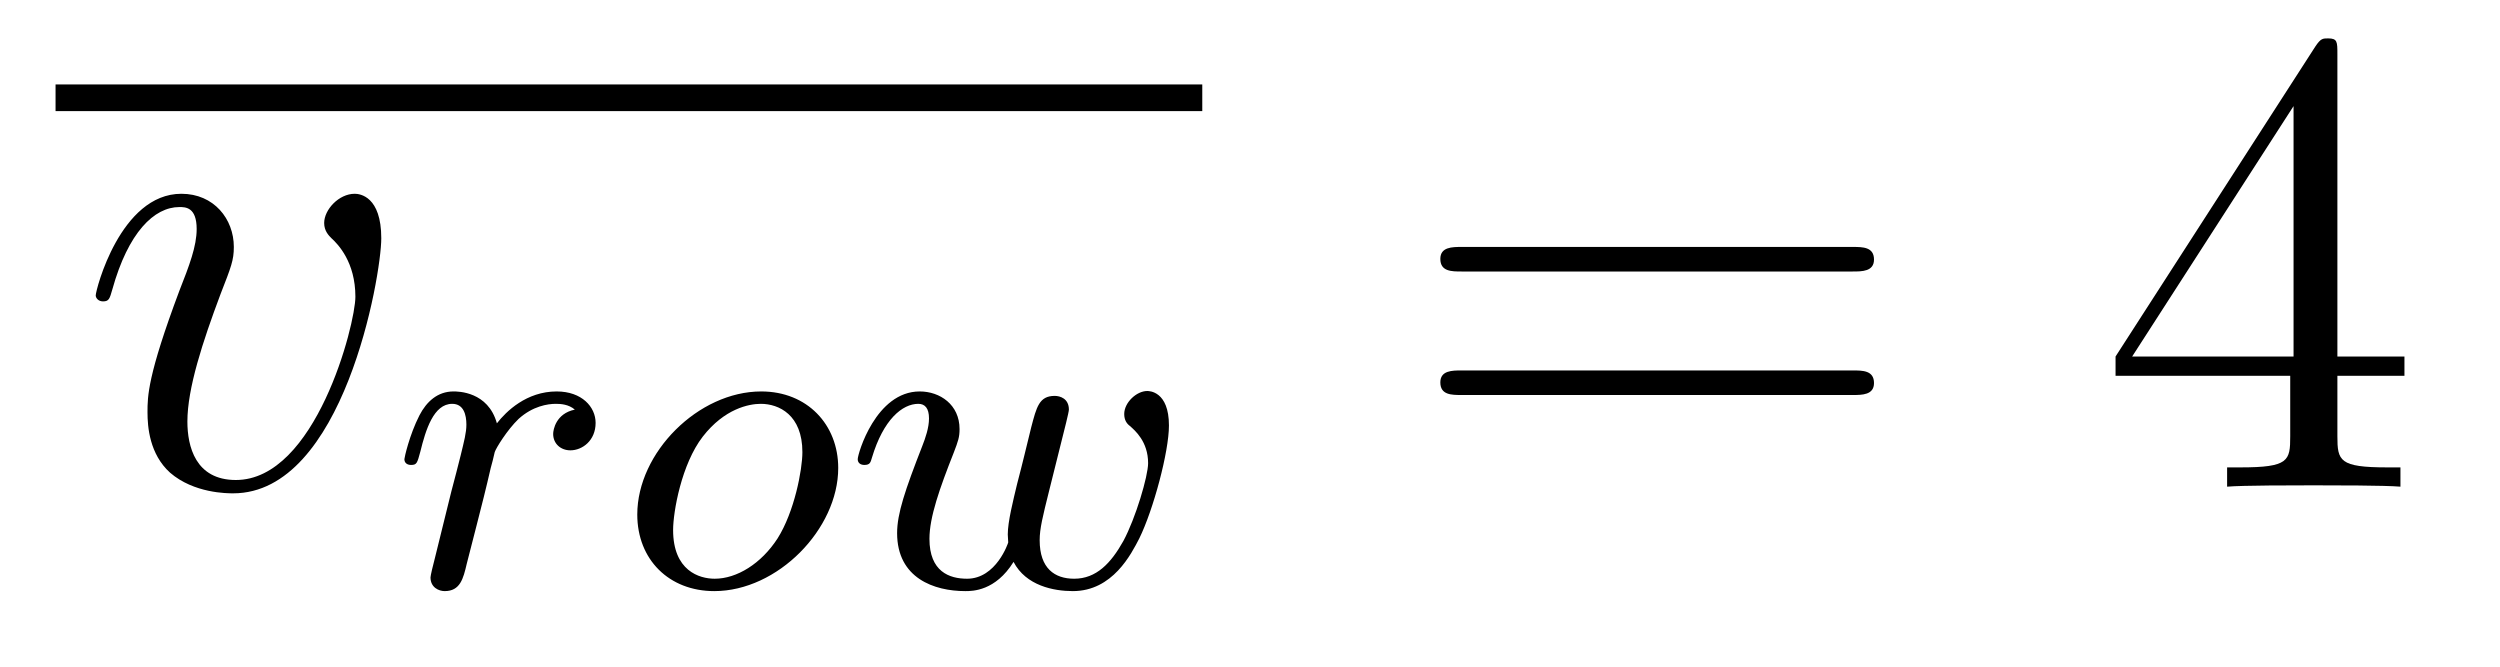
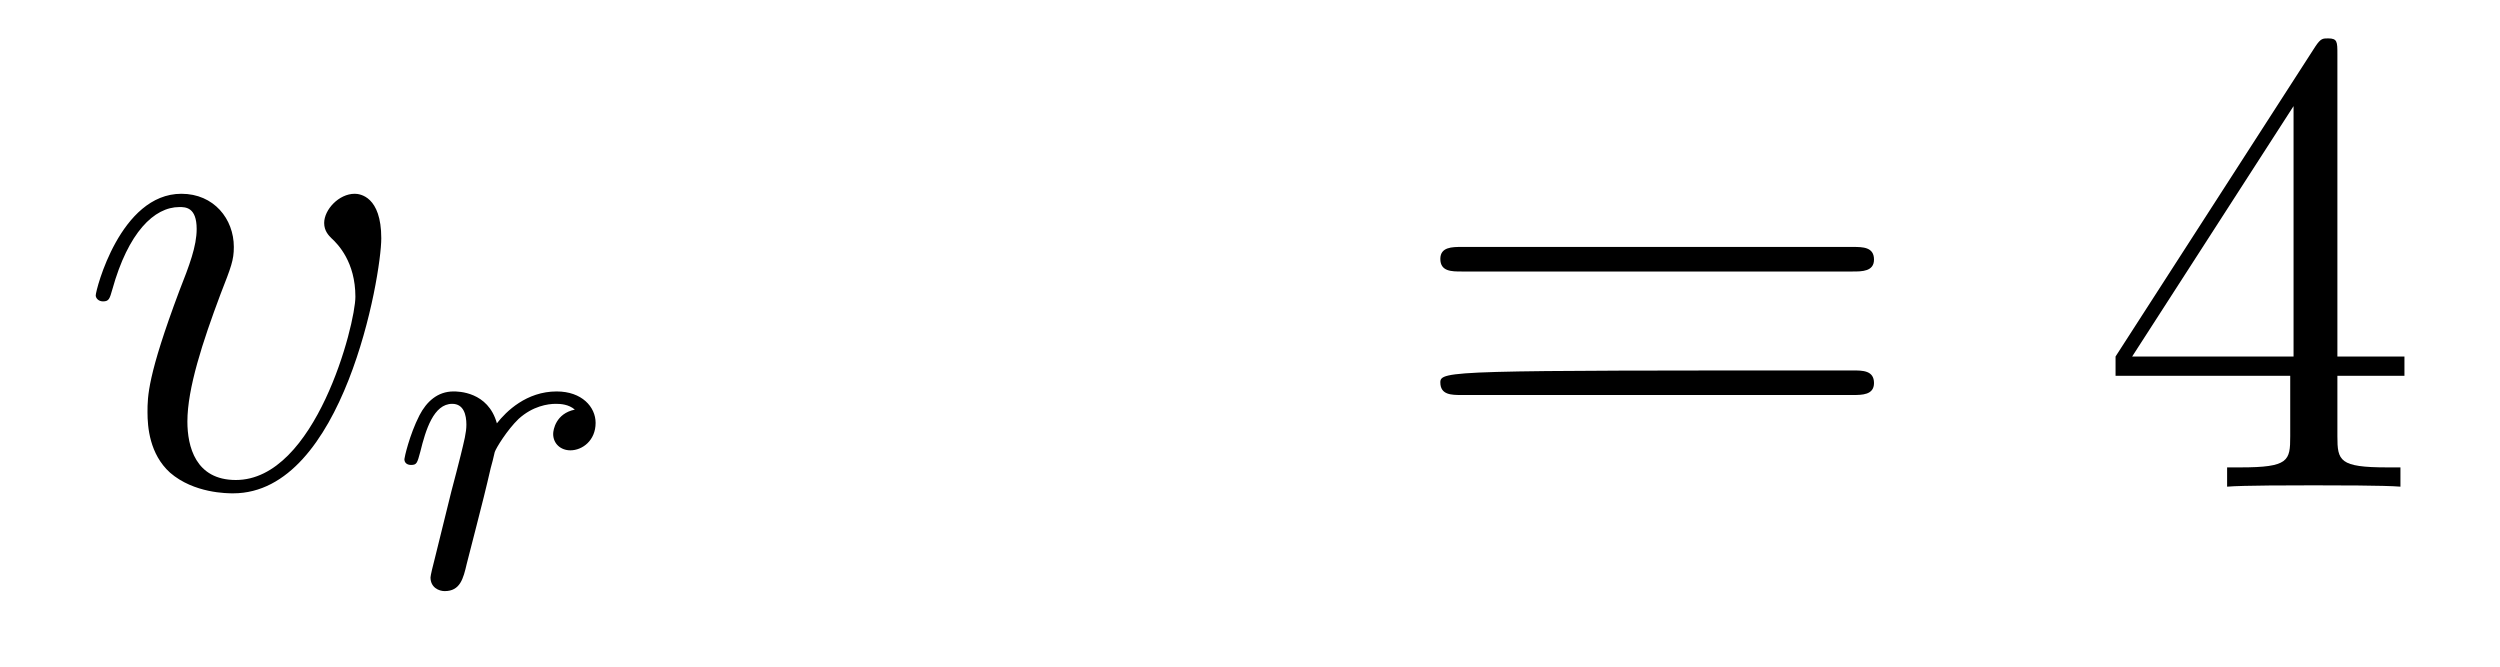
<svg xmlns="http://www.w3.org/2000/svg" version="1.1" width="45pt" height="12pt" viewBox="0 -12 45 12">
  <g id="page1">
    <g transform="matrix(1 0 0 -1 -127 651)">
-       <path d="M128 661H148.641V661.48H128" />
      <path d="M133.863 658.711C133.863 659.464 133.481 659.512 133.385 659.512C133.098 659.512 132.835 659.225 132.835 658.986C132.835 658.842 132.919 658.759 132.967 658.711C133.086 658.603 133.397 658.281 133.397 657.659C133.397 657.157 132.68 654.36 131.245 654.36C130.516 654.36 130.373 654.969 130.373 655.412C130.373 656.009 130.647 656.846 130.97 657.707C131.161 658.197 131.209 658.316 131.209 658.555C131.209 659.058 130.851 659.512 130.265 659.512C129.165 659.512 128.723 657.778 128.723 657.683C128.723 657.635 128.771 657.575 128.854 657.575C128.962 657.575 128.974 657.623 129.022 657.79C129.308 658.818 129.775 659.273 130.229 659.273C130.337 659.273 130.54 659.273 130.54 658.878C130.54 658.567 130.408 658.221 130.229 657.767C129.655 656.236 129.655 655.866 129.655 655.579C129.655 655.316 129.691 654.826 130.062 654.491C130.492 654.12 131.09 654.12 131.197 654.12C133.182 654.12 133.863 658.029 133.863 658.711Z" />
      <path d="M135.578 653.54C135.666 653.882 135.753 654.225 135.833 654.576C135.841 654.592 135.897 654.822 135.905 654.862C135.928 654.934 136.128 655.261 136.335 655.46C136.59 655.691 136.861 655.731 137.004 655.731C137.092 655.731 137.235 655.723 137.347 655.627C137.004 655.556 136.957 655.261 136.957 655.189C136.957 655.014 137.092 654.894 137.267 654.894C137.482 654.894 137.721 655.07 137.721 655.388C137.721 655.675 137.474 655.954 137.02 655.954C136.478 655.954 136.112 655.596 135.944 655.38C135.785 655.954 135.243 655.954 135.163 655.954C134.877 655.954 134.678 655.771 134.55 655.524C134.367 655.165 134.279 654.759 134.279 654.735C134.279 654.663 134.335 654.631 134.398 654.631C134.502 654.631 134.51 654.663 134.566 654.87C134.662 655.261 134.805 655.731 135.14 655.731C135.347 655.731 135.395 655.532 135.395 655.357C135.395 655.213 135.355 655.062 135.291 654.799C135.275 654.735 135.156 654.265 135.124 654.153L134.829 652.958C134.797 652.838 134.749 652.639 134.749 652.607C134.749 652.424 134.901 652.36 135.004 652.36C135.283 652.36 135.339 652.583 135.402 652.854L135.578 653.54Z" />
-       <path d="M142.088 654.576C142.088 655.357 141.53 655.954 140.702 655.954C139.57 655.954 138.471 654.854 138.471 653.739C138.471 652.926 139.044 652.36 139.857 652.36C140.996 652.36 142.088 653.476 142.088 654.576ZM139.865 652.583C139.586 652.583 139.116 652.727 139.116 653.46C139.116 653.787 139.267 654.647 139.65 655.141C140.04 655.643 140.479 655.731 140.694 655.731C141.021 655.731 141.443 655.532 141.443 654.862C141.443 654.544 141.299 653.787 140.996 653.308C140.702 652.854 140.263 652.583 139.865 652.583ZM146.104 655.046C146.152 655.237 146.24 655.58 146.24 655.627C146.24 655.827 146.08 655.874 145.985 655.874C145.706 655.874 145.658 655.675 145.562 655.309C145.459 654.894 145.427 654.743 145.308 654.289C145.236 653.986 145.14 653.611 145.14 653.38C145.14 653.34 145.148 653.277 145.148 653.237C145.148 653.229 144.933 652.583 144.407 652.583C144.088 652.583 143.73 652.711 143.73 653.301C143.73 653.691 143.913 654.209 144.168 654.854C144.248 655.062 144.272 655.133 144.272 655.277C144.272 655.715 143.921 655.954 143.555 655.954C142.765 655.954 142.439 654.831 142.439 654.735C142.439 654.663 142.494 654.631 142.558 654.631C142.662 654.631 142.67 654.679 142.694 654.759C142.901 655.452 143.244 655.731 143.53 655.731C143.65 655.731 143.722 655.651 143.722 655.468C143.722 655.301 143.658 655.117 143.602 654.974C143.291 654.177 143.148 653.755 143.148 653.404C143.148 652.591 143.817 652.36 144.375 652.36C144.503 652.36 144.917 652.36 145.244 652.886C145.467 652.456 145.969 652.36 146.311 652.36C147.029 652.36 147.363 653.03 147.507 653.308C147.762 653.827 148.041 654.87 148.041 655.341C148.041 655.962 147.682 655.962 147.65 655.962C147.459 655.962 147.236 655.755 147.236 655.548C147.236 655.436 147.284 655.372 147.339 655.332C147.427 655.253 147.666 655.054 147.666 654.663C147.666 654.432 147.443 653.675 147.22 653.261C146.997 652.862 146.734 652.583 146.335 652.583C145.985 652.583 145.714 652.767 145.714 653.277C145.714 653.484 145.77 653.707 145.881 654.153L146.104 655.046Z" />
-       <path d="M160.349 658.113C160.516 658.113 160.732 658.113 160.732 658.328C160.732 658.555 160.528 658.555 160.349 658.555H153.308C153.141 658.555 152.926 658.555 152.926 658.34C152.926 658.113 153.129 658.113 153.308 658.113H160.349ZM160.349 655.89C160.516 655.89 160.732 655.89 160.732 656.105C160.732 656.332 160.528 656.332 160.349 656.332H153.308C153.141 656.332 152.926 656.332 152.926 656.117C152.926 655.89 153.129 655.89 153.308 655.89H160.349Z" />
+       <path d="M160.349 658.113C160.516 658.113 160.732 658.113 160.732 658.328C160.732 658.555 160.528 658.555 160.349 658.555H153.308C153.141 658.555 152.926 658.555 152.926 658.34C152.926 658.113 153.129 658.113 153.308 658.113H160.349ZM160.349 655.89C160.516 655.89 160.732 655.89 160.732 656.105C160.732 656.332 160.528 656.332 160.349 656.332C153.141 656.332 152.926 656.332 152.926 656.117C152.926 655.89 153.129 655.89 153.308 655.89H160.349Z" />
      <path d="M169.073 662.022C169.073 662.249 169.073 662.309 168.905 662.309C168.81 662.309 168.774 662.309 168.678 662.166L165.08 656.583V656.236H168.224V655.148C168.224 654.706 168.2 654.587 167.327 654.587H167.088V654.24C167.363 654.264 168.308 654.264 168.642 654.264S169.933 654.264 170.208 654.24V654.587H169.969C169.108 654.587 169.073 654.706 169.073 655.148V656.236H170.28V656.583H169.073V662.022ZM168.284 661.09V656.583H165.379L168.284 661.09Z" />
    </g>
  </g>
</svg>